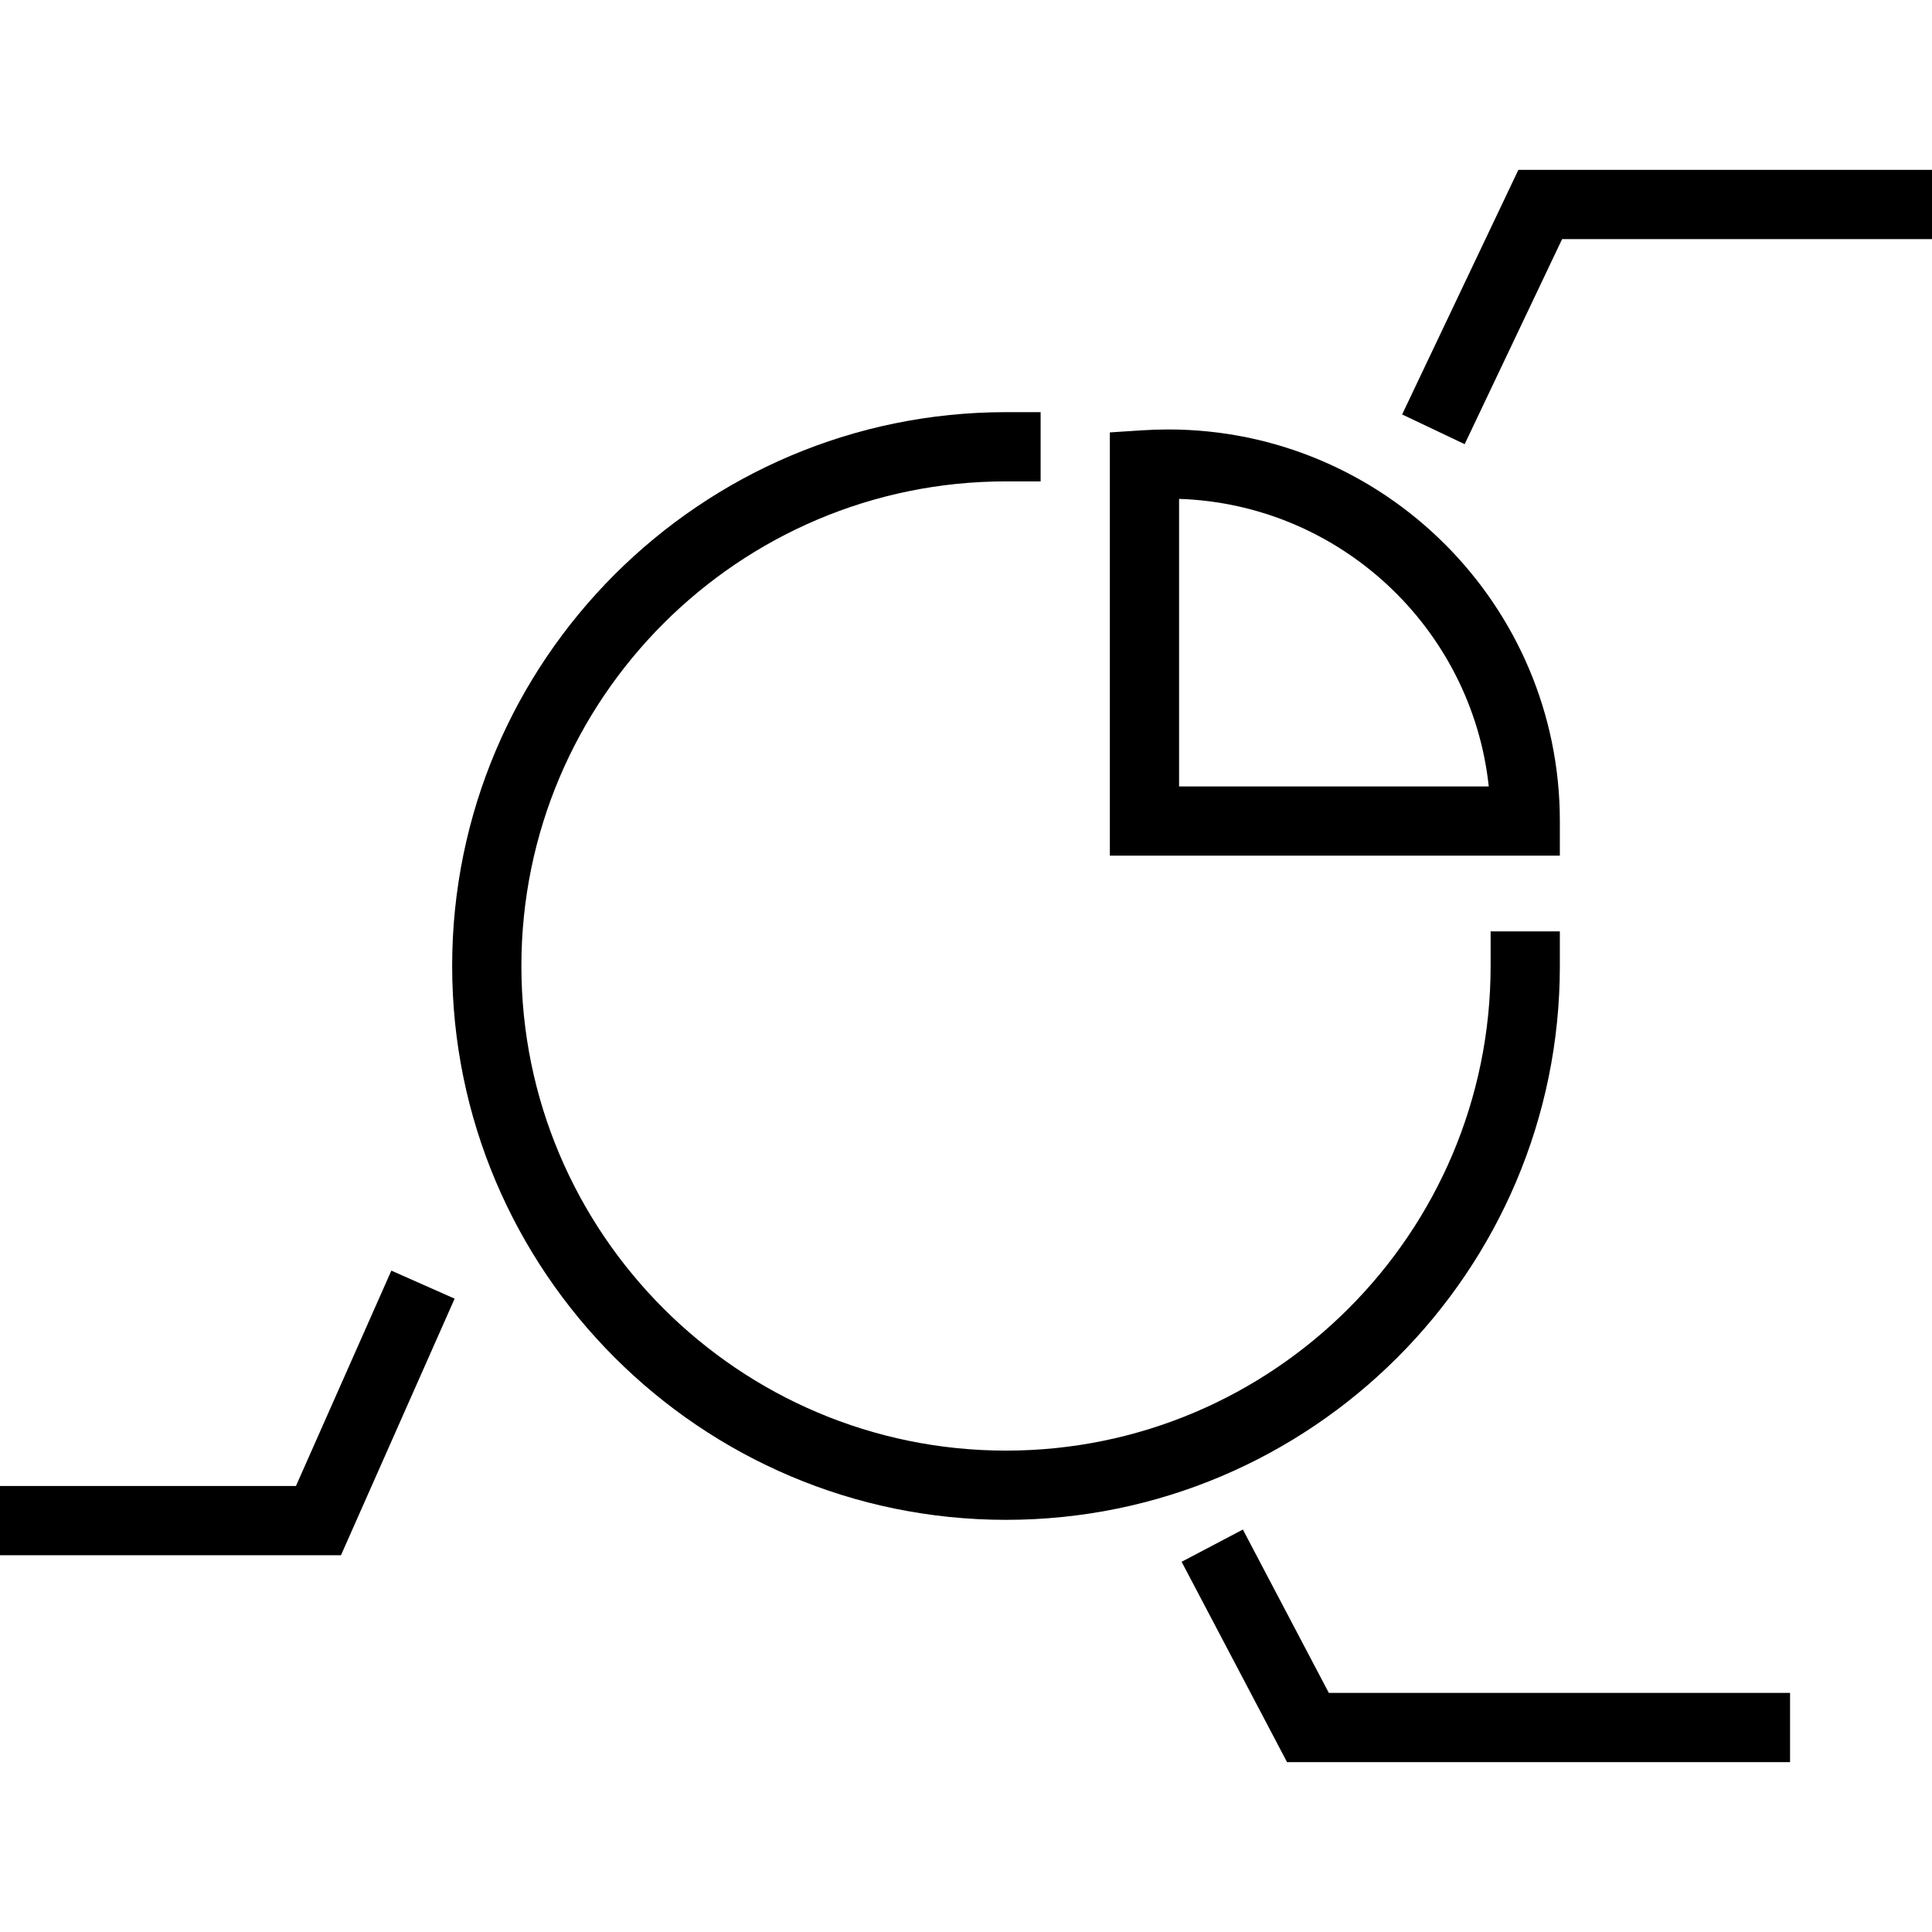
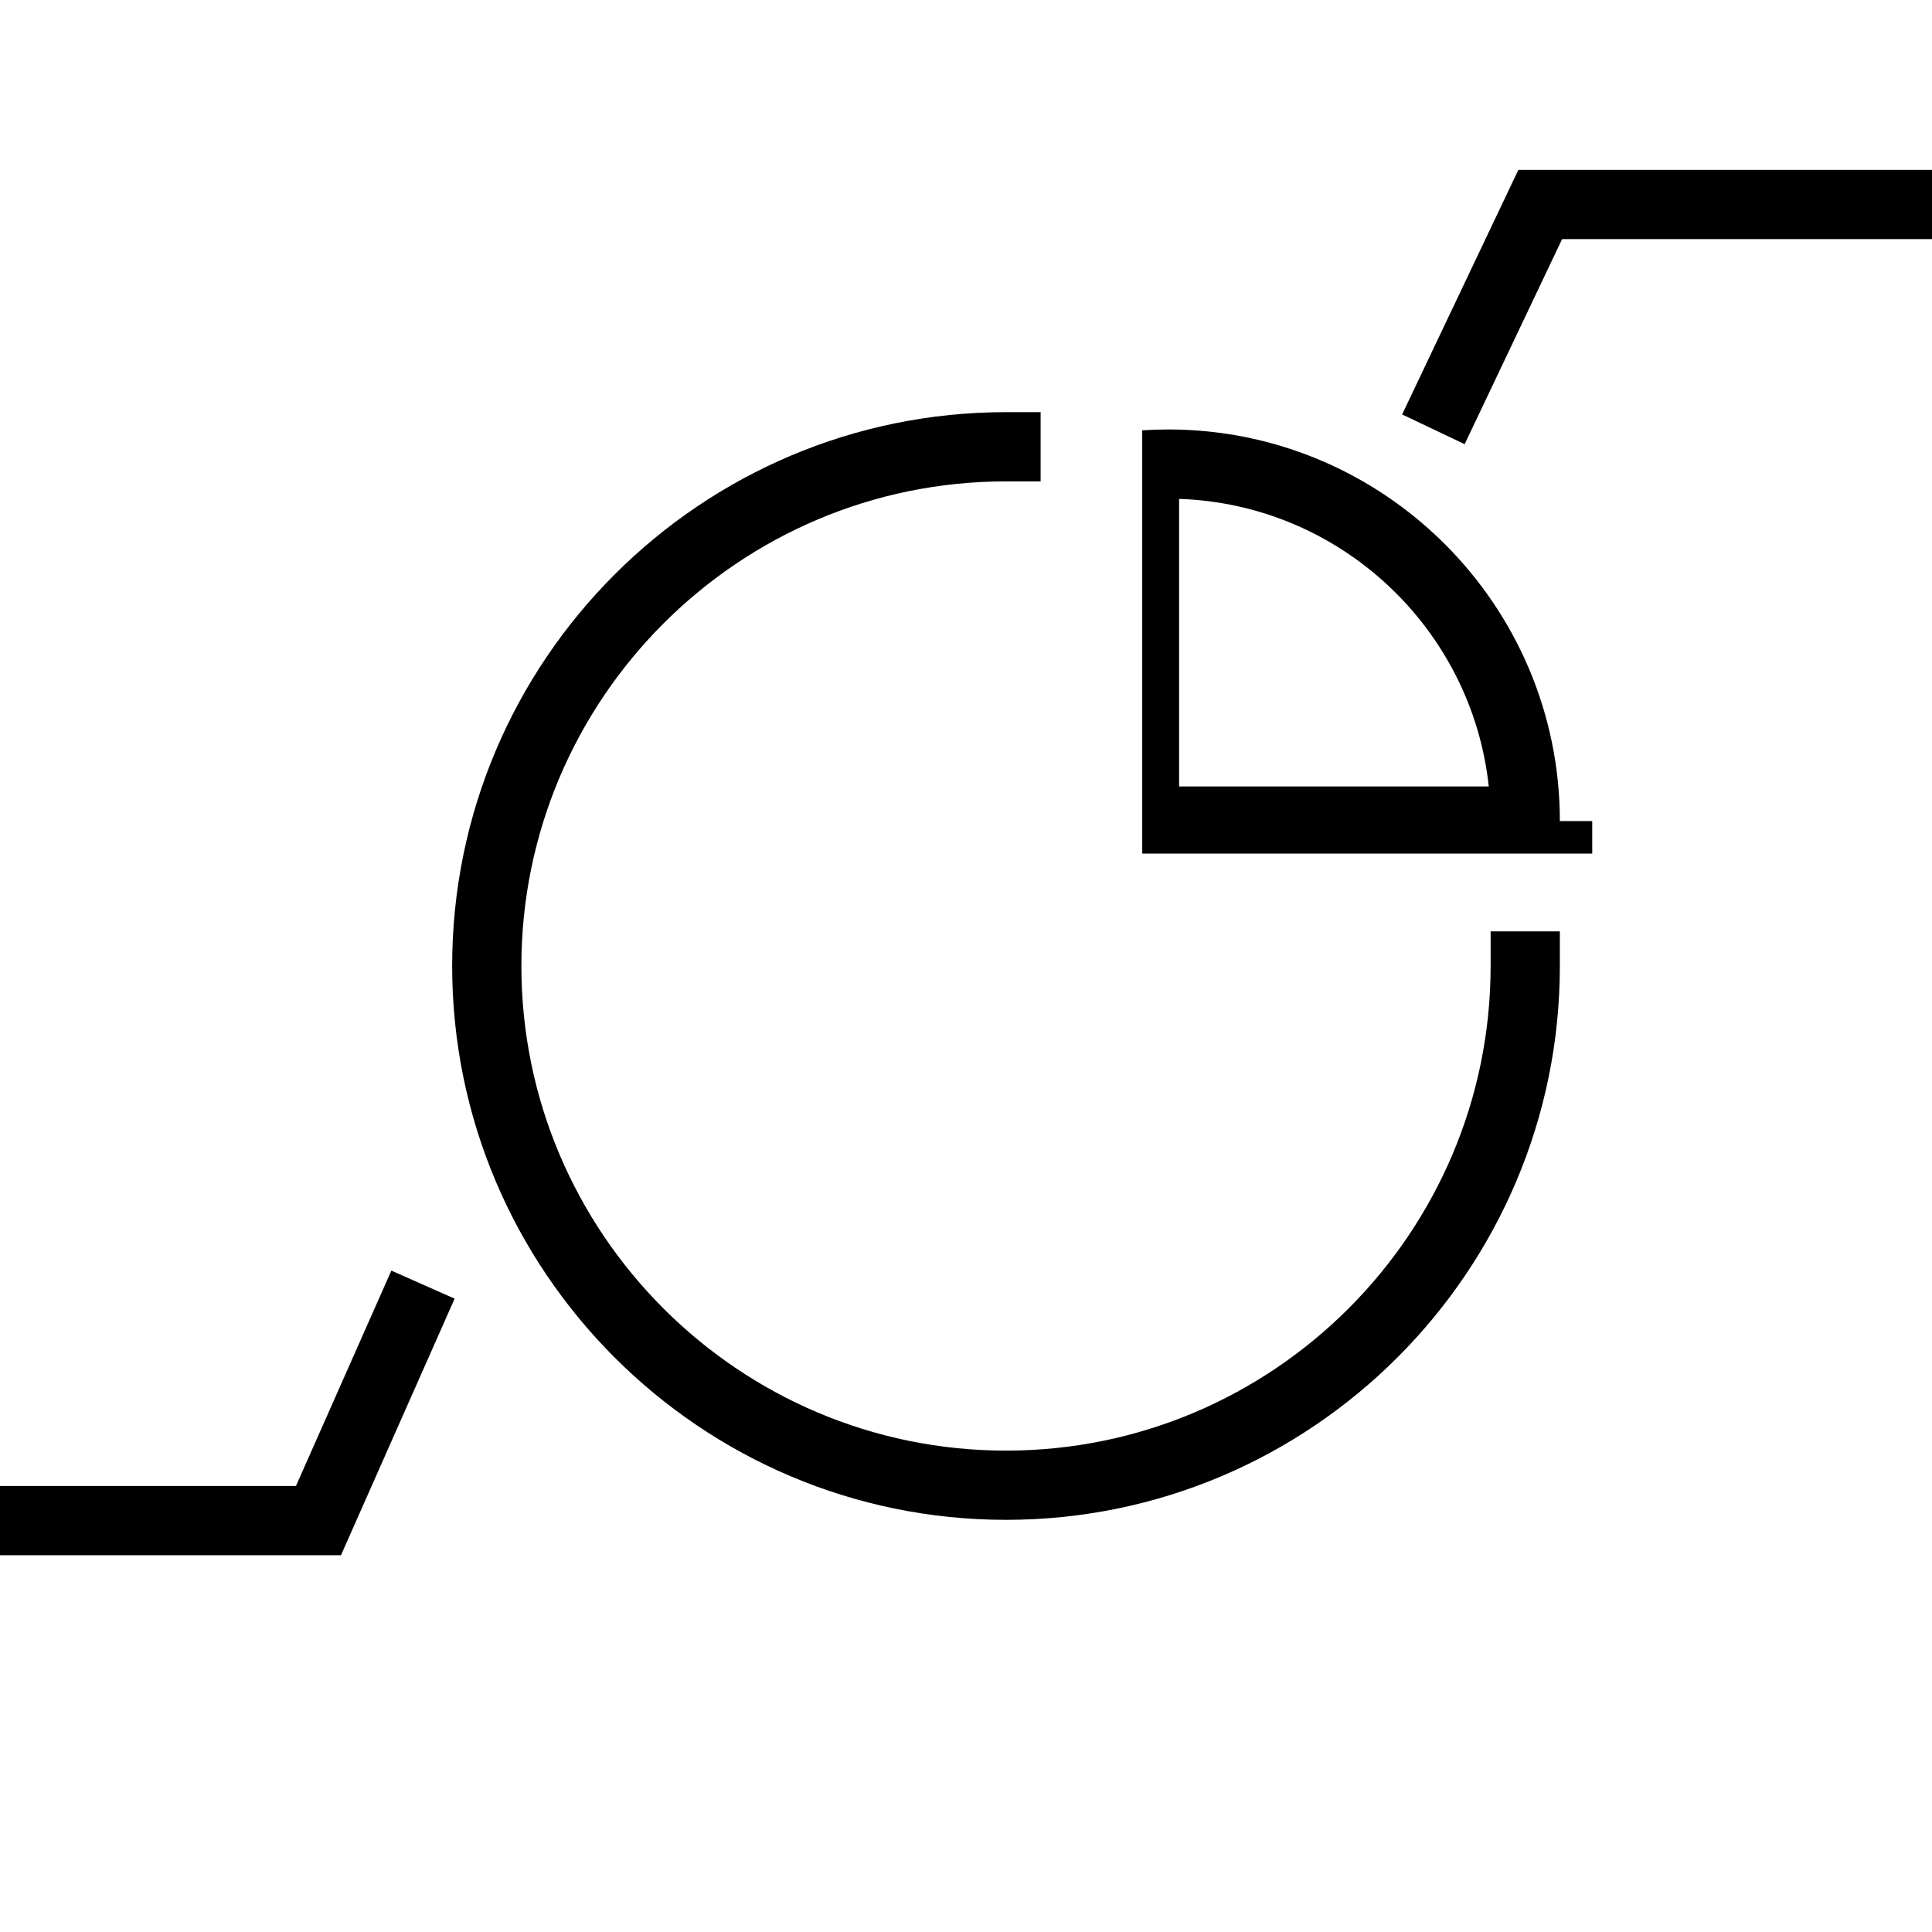
<svg xmlns="http://www.w3.org/2000/svg" version="1.1" id="Layer_1" x="0px" y="0px" viewBox="0 0 223.254 223.254" style="enable-background:new 0 0 223.254 223.254;" xml:space="preserve">
  <g>
    <g>
      <g>
        <path d="M180.25,111.627v-4h-8v4c0,30.879-25.121,56-56,56c-30.879,0-56-25.121-56-56c0-30.879,25.121-56,56-56h4v-8h-4     c-35.289,0-64,28.711-64,64s28.711,64,64,64S180.25,146.916,180.25,111.627z" />
-         <path d="M180.25,94.877c0-24.951-20.301-45.25-45.25-45.25c-1.012,0-2.012,0.033-3.008,0.098l-3.742,0.242v48.91h52V94.877z      M136.25,90.877V57.649c18.621,0.617,33.828,14.971,35.785,33.228H136.25z" />
+         <path d="M180.25,94.877c0-24.951-20.301-45.25-45.25-45.25c-1.012,0-2.012,0.033-3.008,0.098v48.91h52V94.877z      M136.25,90.877V57.649c18.621,0.617,33.828,14.971,35.785,33.228H136.25z" />
        <polygon points="175.457,19.627 162.024,47.893 169.25,51.326 180.512,27.627 223.254,27.627 223.254,19.627    " />
        <polygon points="34.199,171.717 0,171.717 0,179.717 39.402,179.717 52.535,150.067 45.223,146.828    " />
-         <polygon points="143.621,176.748 136.543,180.475 148.727,203.627 206.852,203.627 206.852,195.627 153.555,195.627    " />
      </g>
    </g>
  </g>
  <g>
</g>
  <g>
</g>
  <g>
</g>
  <g>
</g>
  <g>
</g>
  <g>
</g>
  <g>
</g>
  <g>
</g>
  <g>
</g>
  <g>
</g>
  <g>
</g>
  <g>
</g>
  <g>
</g>
  <g>
</g>
  <g>
</g>
</svg>